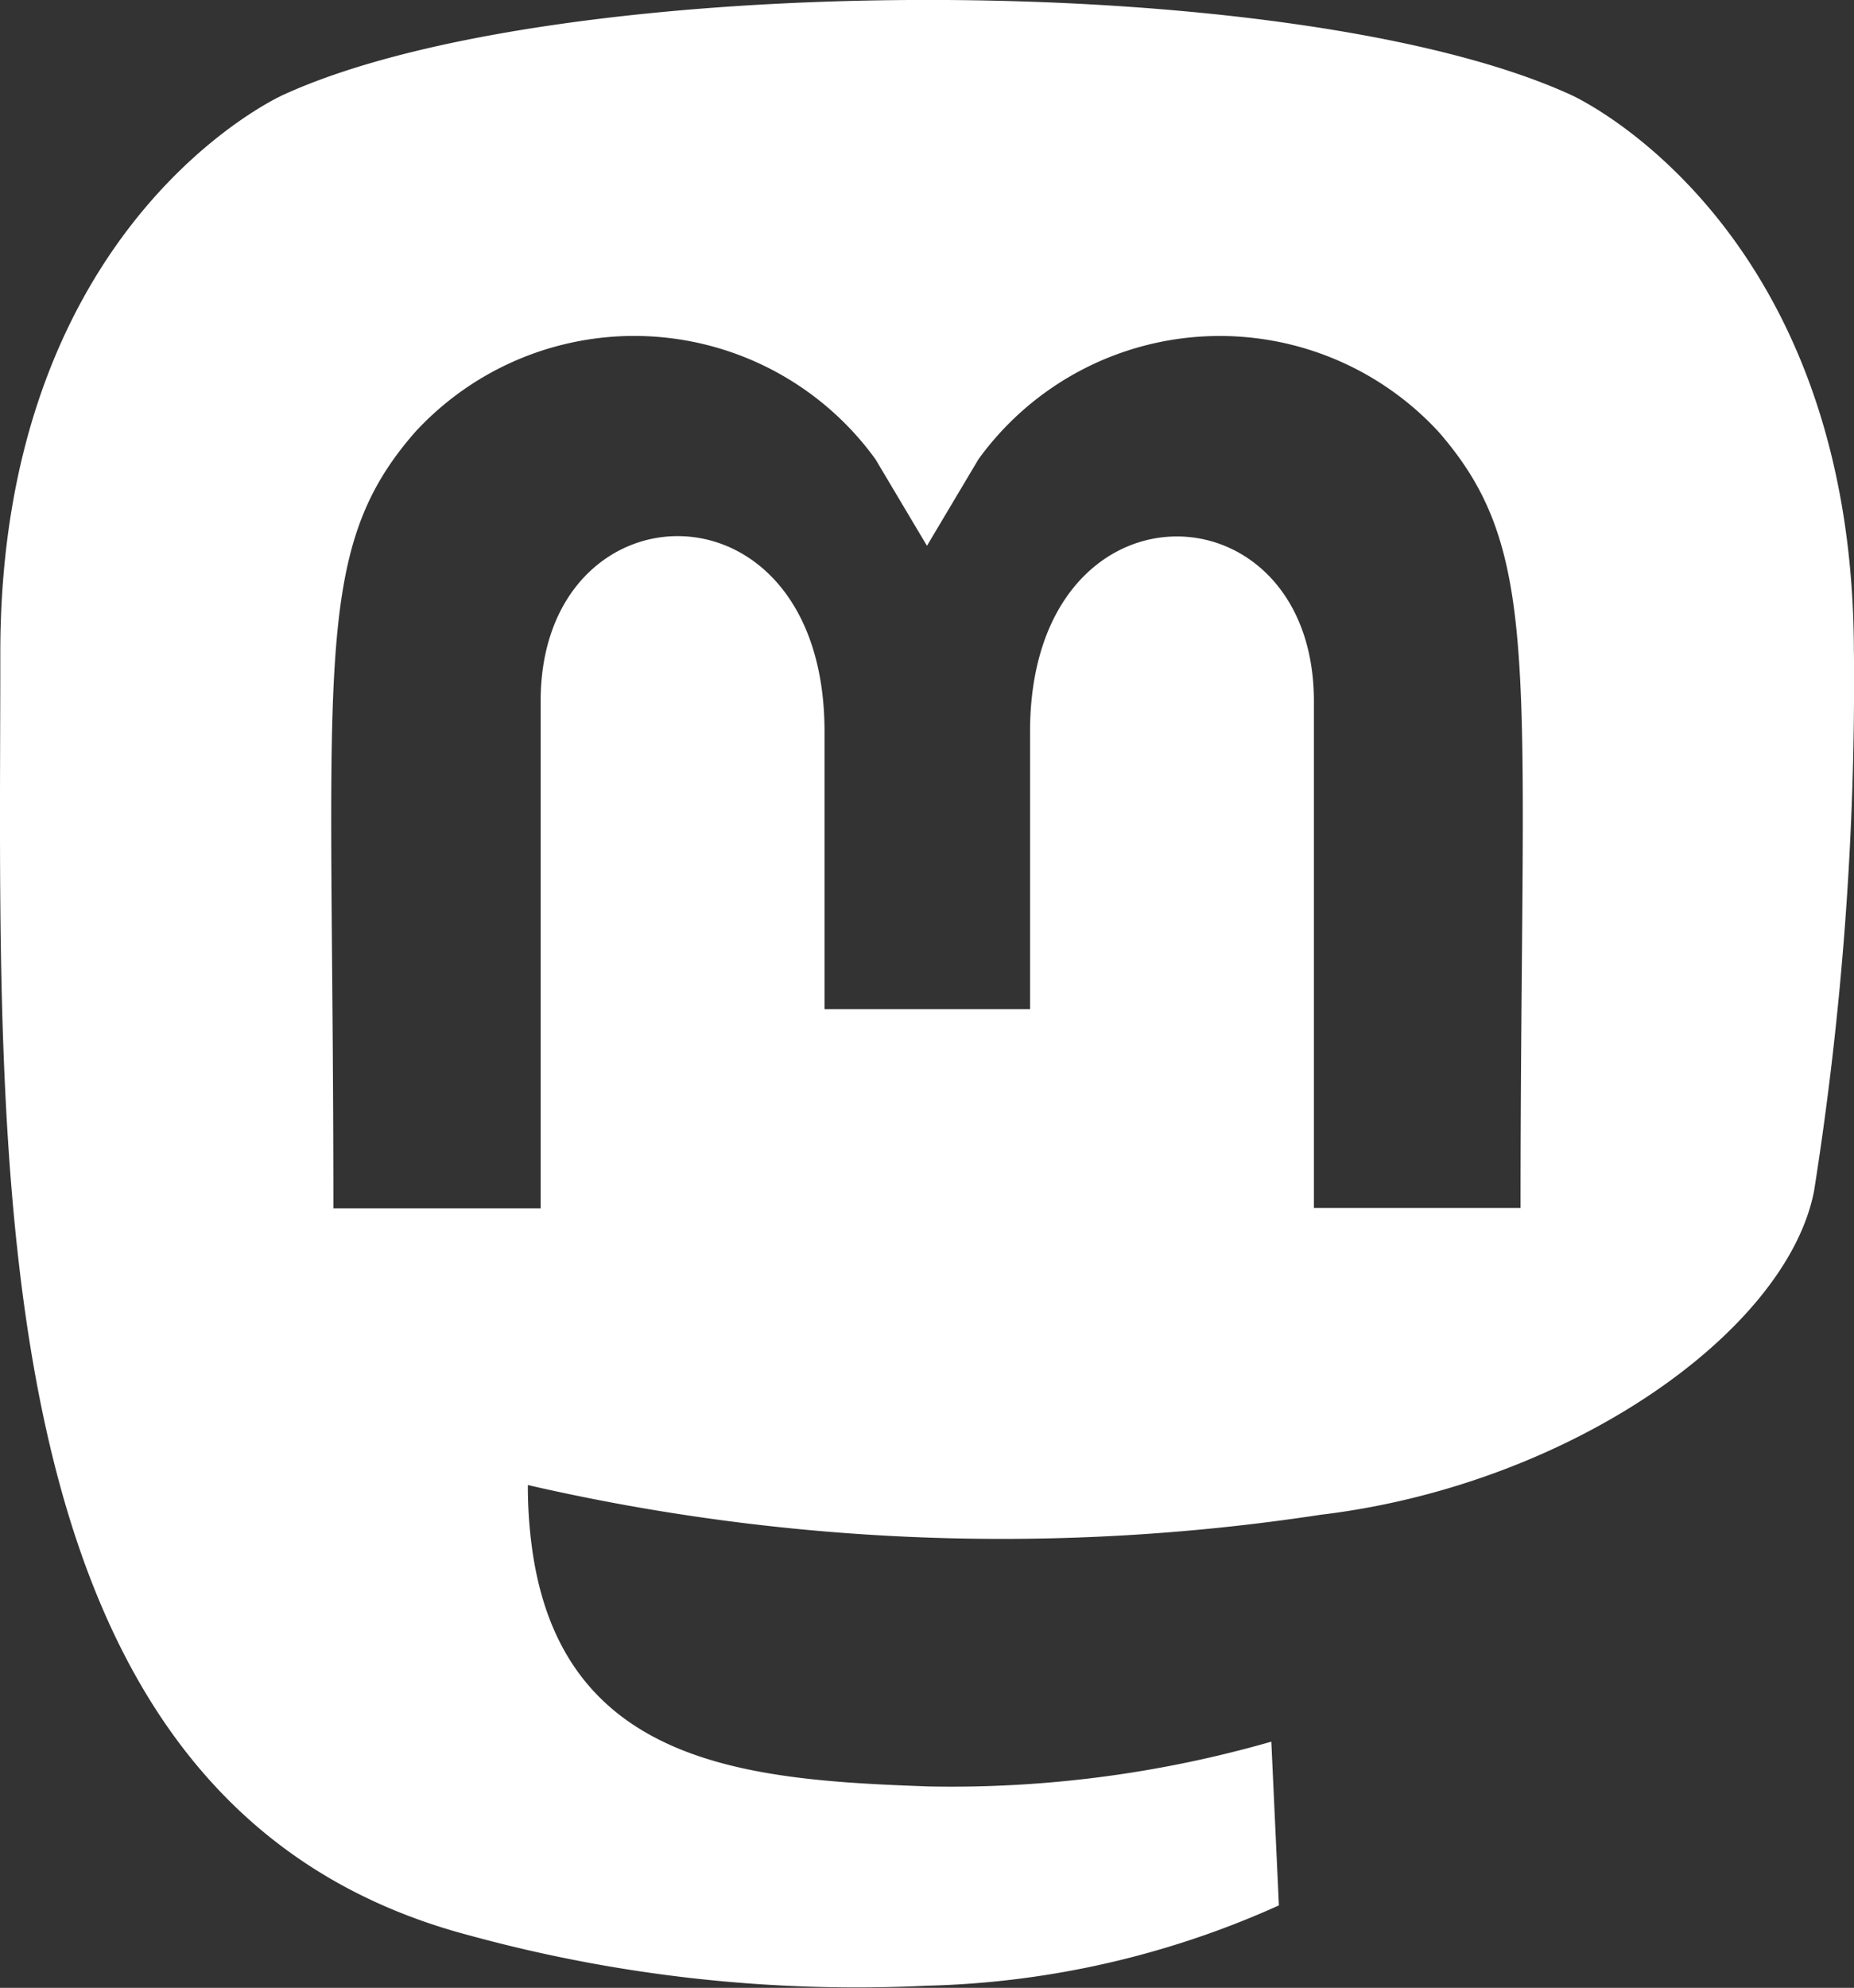
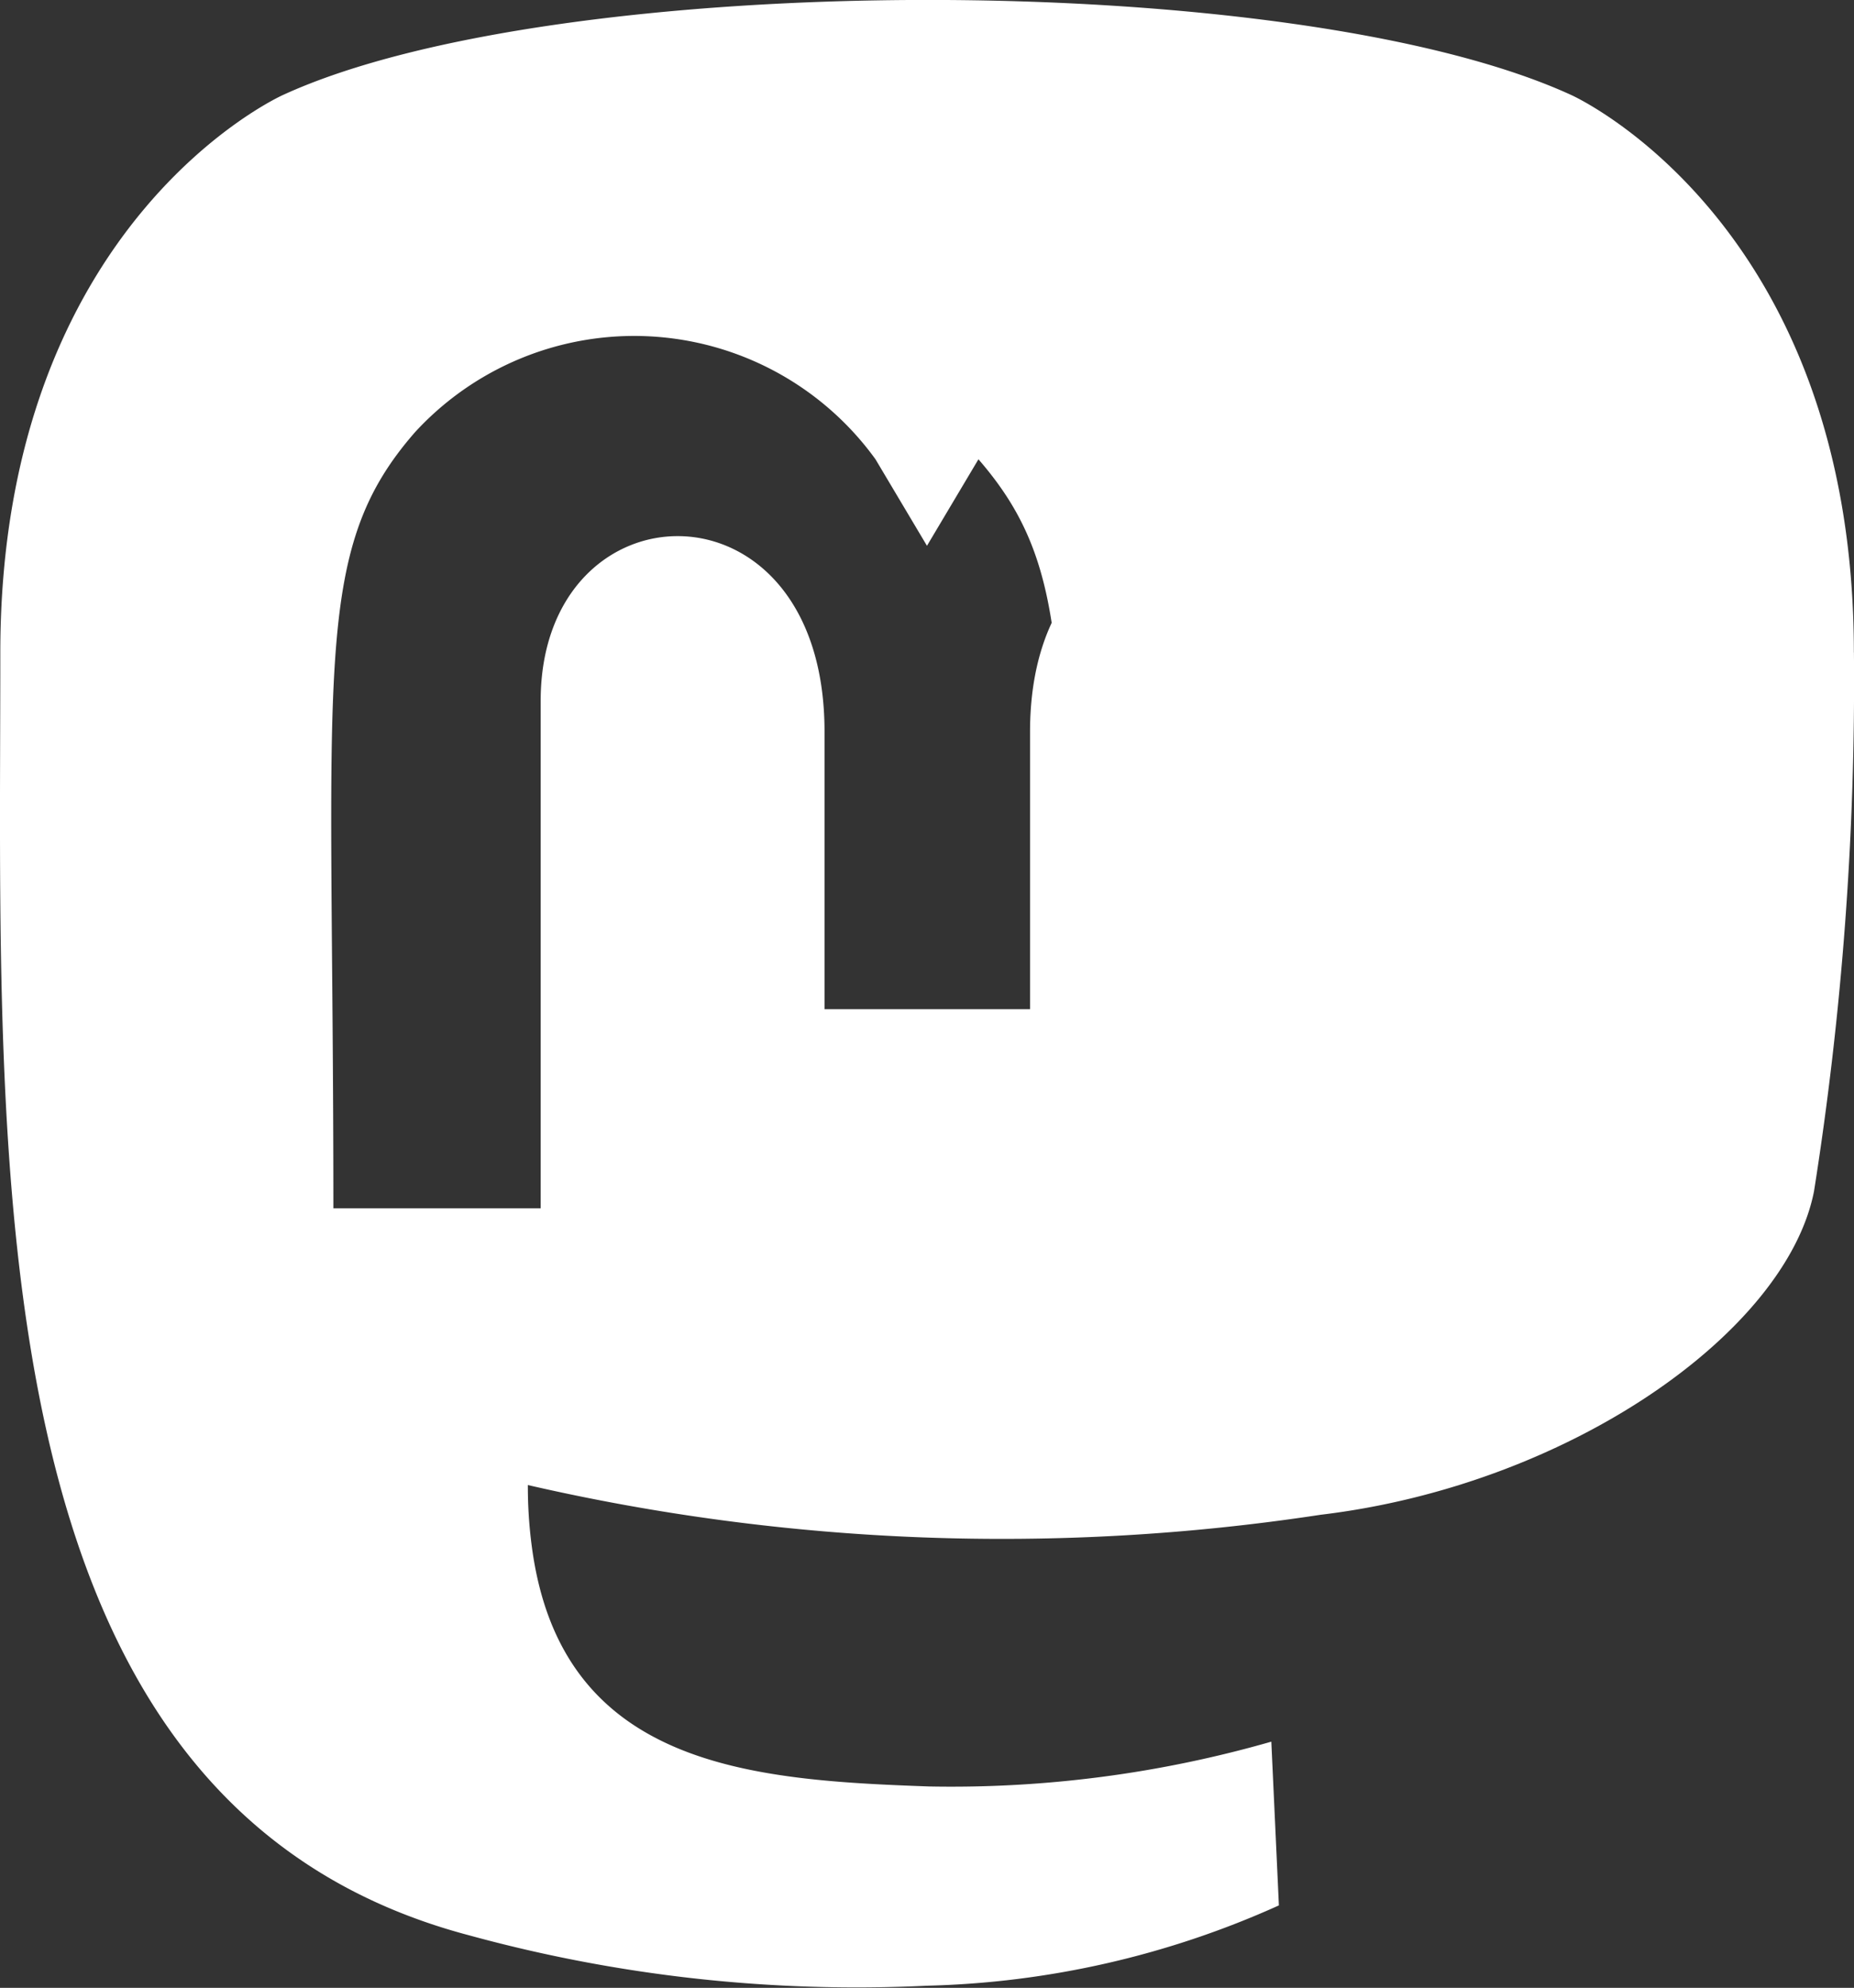
<svg xmlns="http://www.w3.org/2000/svg" width="29.391" height="31.505" viewBox="0 0 29.391 31.505">
  <rect x="0" y="0" width="29.391" height="31.505" fill="#333333" stroke="none" />
-   <path id="Icon_awesome-mastodon" data-name="Icon awesome-mastodon" d="M30.445,12.594c0-6.834-4.48-8.838-4.48-8.838-4.4-2.018-16.071-2-20.424,0,0,0-4.48,2-4.48,8.838,0,8.135-.464,18.239,7.427,20.327a23.249,23.249,0,0,0,7.265.8,14.4,14.4,0,0,0,5.577-1.273l-.12-2.595a18.389,18.389,0,0,1-5.423.71c-2.841-.1-5.836-.309-6.3-3.8a7.21,7.21,0,0,1-.063-.977,33.537,33.537,0,0,0,12.568.471c3.946-.471,7.383-2.9,7.821-5.126a51.688,51.688,0,0,0,.633-8.543Zm-5.282,8.8H21.885v-8.03c0-3.495-4.5-3.628-4.5.485v4.395H14.127v-4.4c0-4.113-4.5-3.98-4.5-.485V21.4H6.341c0-8.585-.366-10.4,1.294-12.3a4.72,4.72,0,0,1,7.3.429l.816,1.371.816-1.371a4.721,4.721,0,0,1,7.3-.429c1.667,1.92,1.294,3.727,1.294,12.3Z" transform="translate(-1.056 -2.25)" fill="#fff" />
+   <path id="Icon_awesome-mastodon" data-name="Icon awesome-mastodon" d="M30.445,12.594c0-6.834-4.48-8.838-4.48-8.838-4.4-2.018-16.071-2-20.424,0,0,0-4.48,2-4.48,8.838,0,8.135-.464,18.239,7.427,20.327a23.249,23.249,0,0,0,7.265.8,14.4,14.4,0,0,0,5.577-1.273l-.12-2.595a18.389,18.389,0,0,1-5.423.71c-2.841-.1-5.836-.309-6.3-3.8a7.21,7.21,0,0,1-.063-.977,33.537,33.537,0,0,0,12.568.471c3.946-.471,7.383-2.9,7.821-5.126a51.688,51.688,0,0,0,.633-8.543Zm-5.282,8.8H21.885v-8.03c0-3.495-4.5-3.628-4.5.485v4.395H14.127v-4.4c0-4.113-4.5-3.98-4.5-.485V21.4H6.341c0-8.585-.366-10.4,1.294-12.3a4.72,4.72,0,0,1,7.3.429l.816,1.371.816-1.371c1.667,1.92,1.294,3.727,1.294,12.3Z" transform="translate(-1.056 -2.25)" fill="#fff" />
</svg>